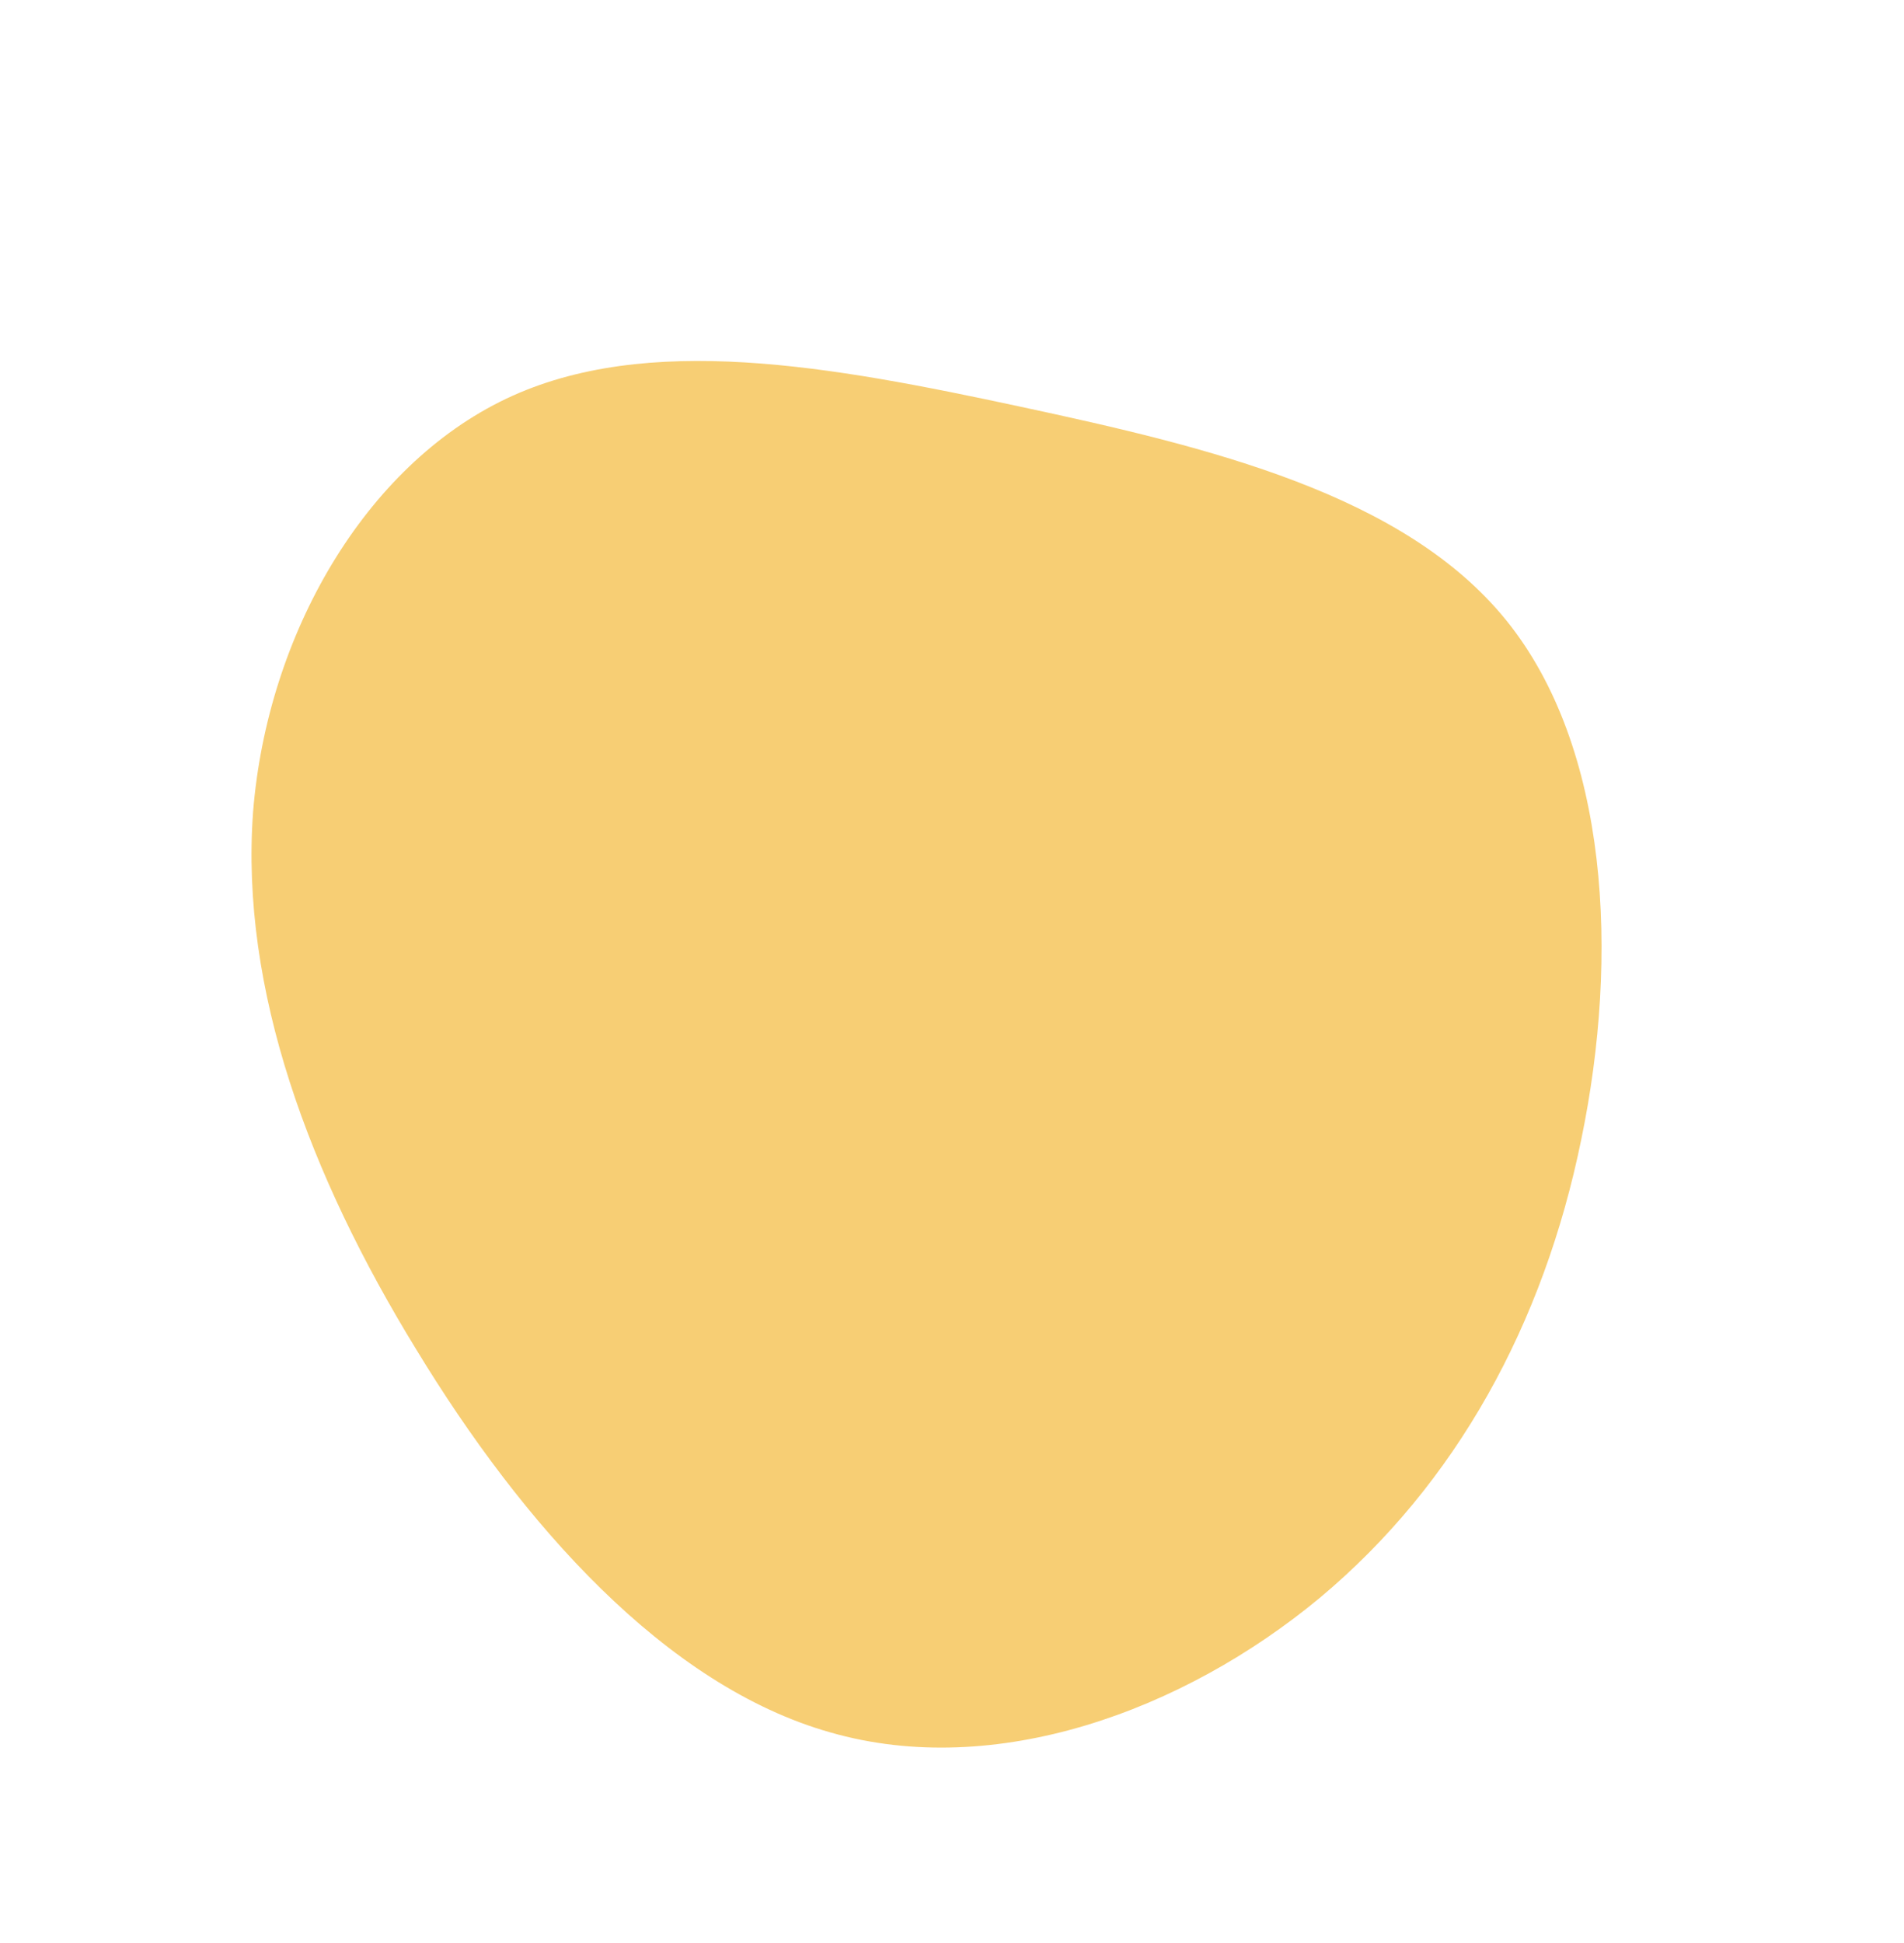
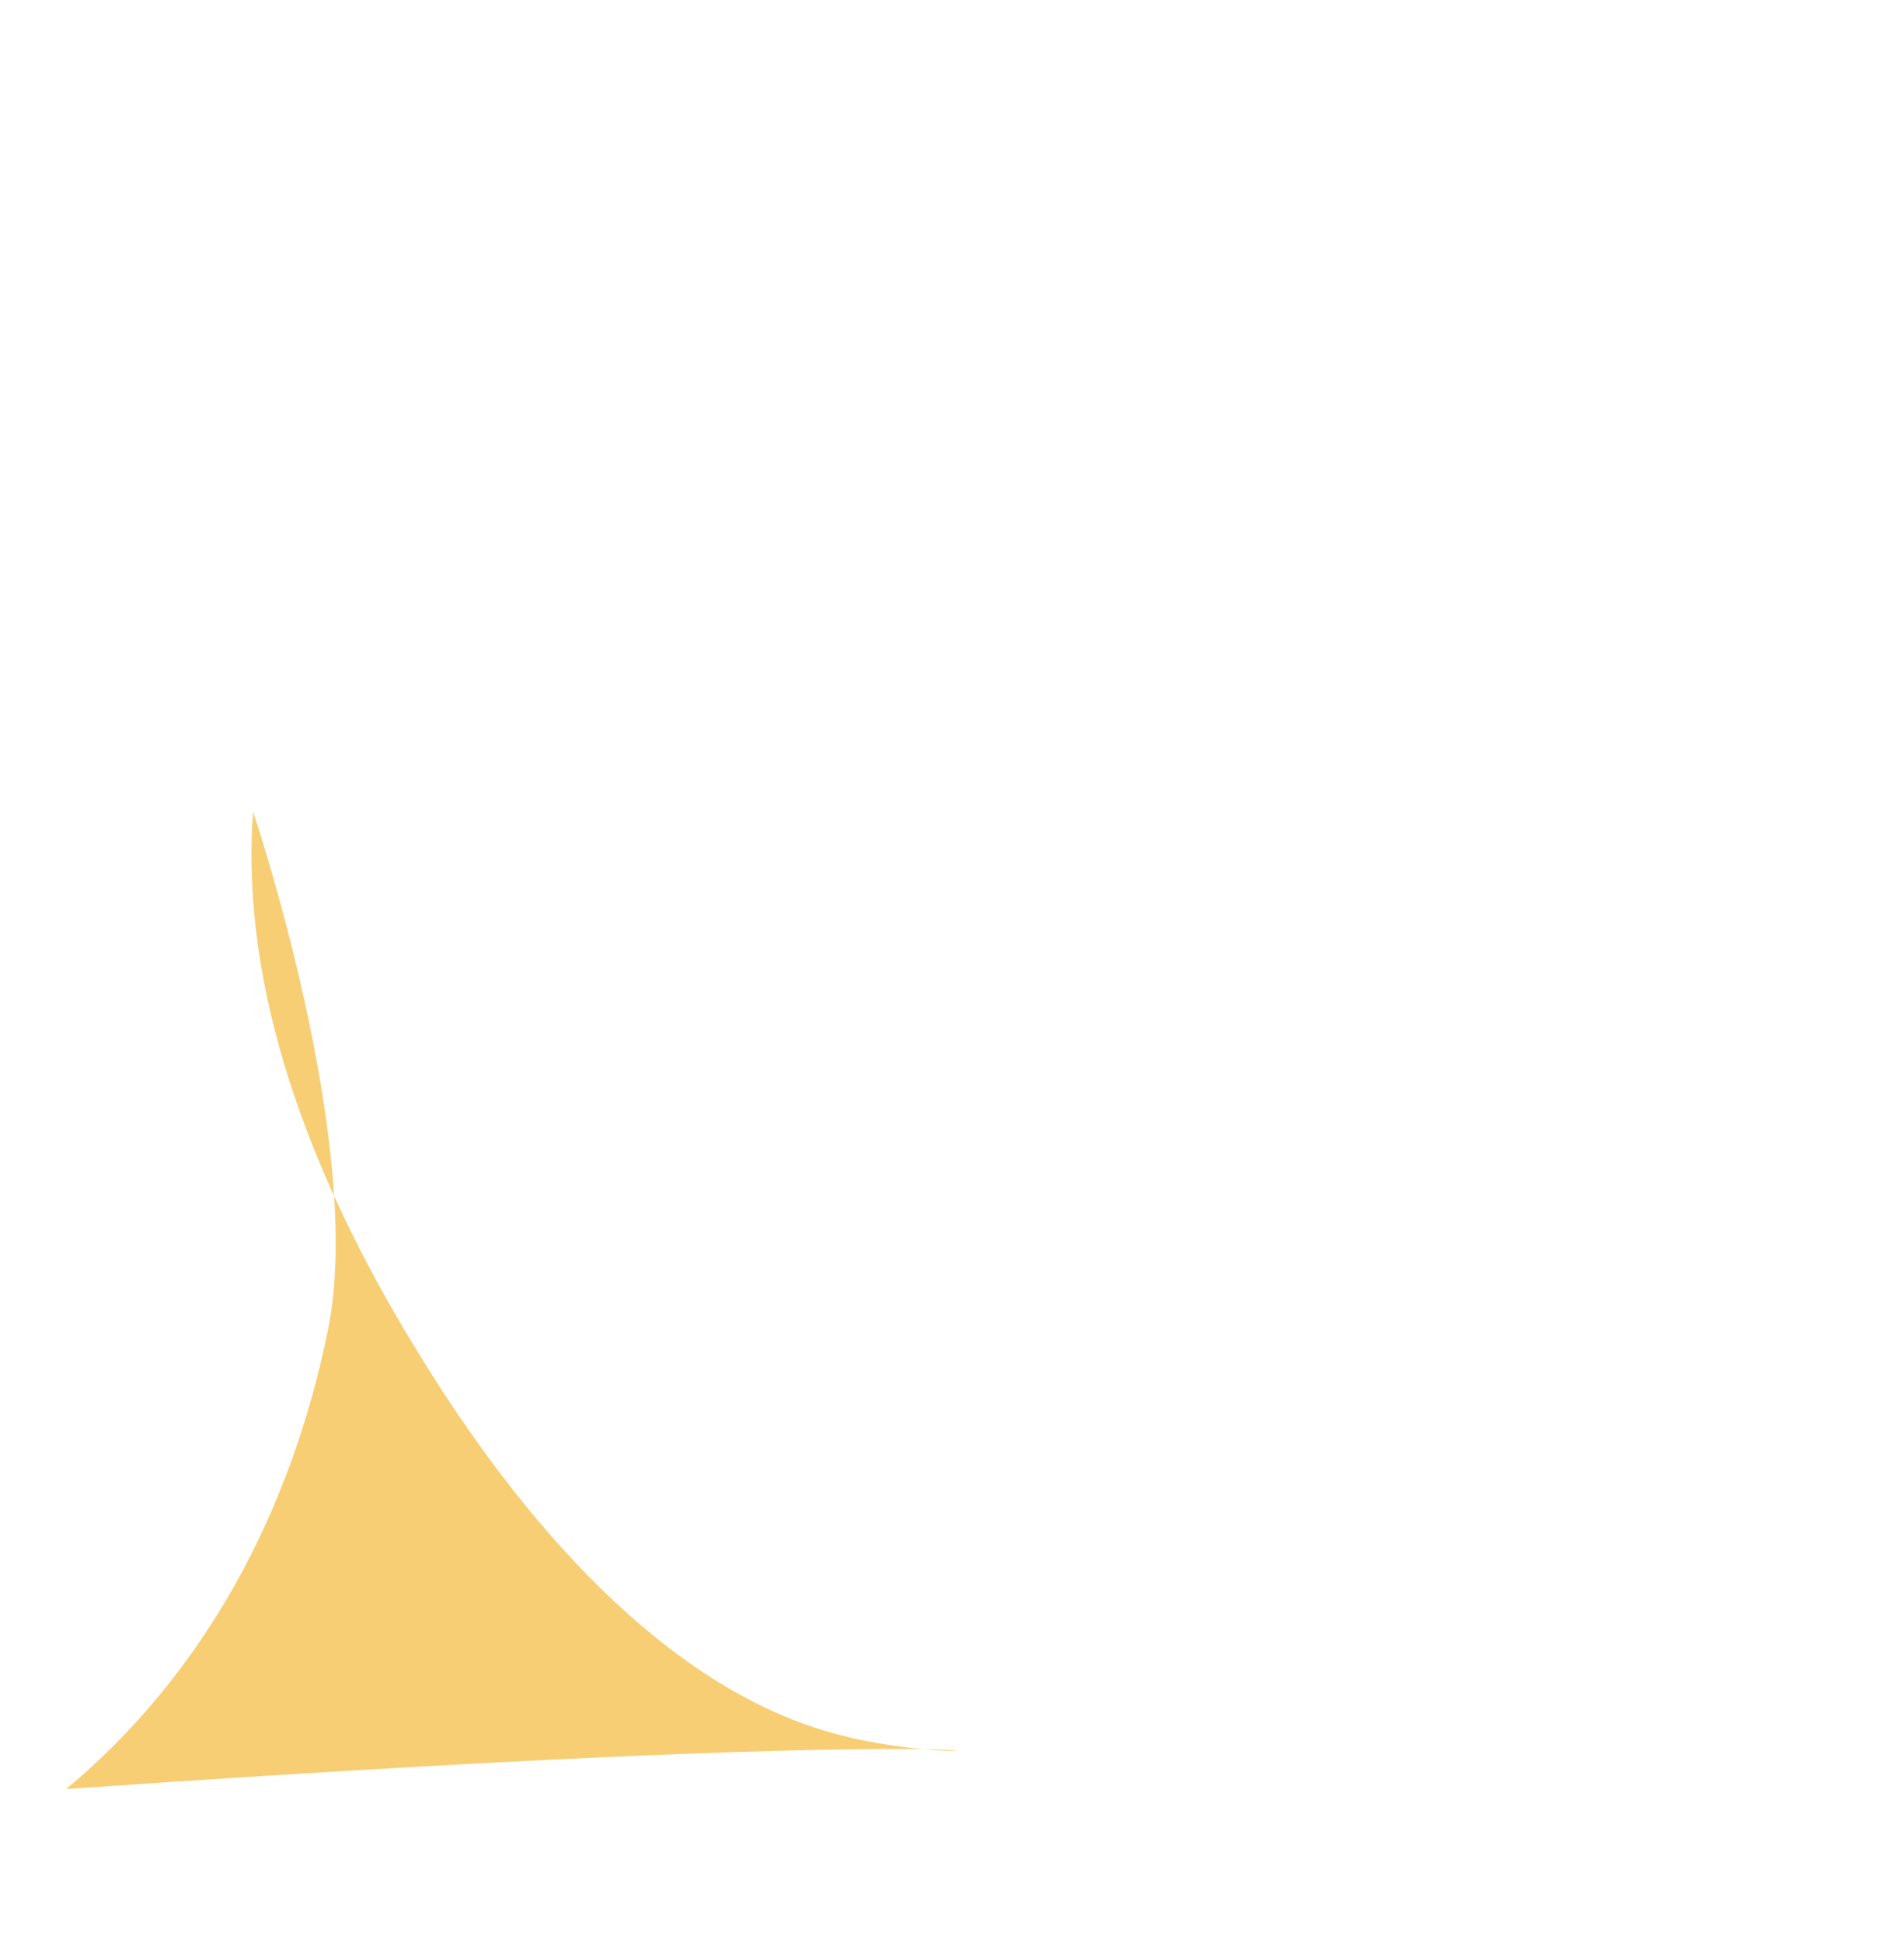
<svg xmlns="http://www.w3.org/2000/svg" width="114.957" height="117.266" viewBox="0 0 114.957 117.266">
-   <path id="blob_4_" data-name="blob (4)" d="M75.567,10.083c8.393,6.7,13.522,17.261,12.123,26.6-1.4,9.291-9.325,17.367-17.777,25.5-8.393,8.076-17.31,16.258-27.1,17.1s-20.574-5.648-28.5-13.777c-7.927-8.076-13-17.842-14.1-28.558C-.843,26.289,2.071,14.57,10,7.919,17.924,1.215,30.863-.474,43.161.106,55.459.634,67.116,3.432,75.567,10.083Z" transform="matrix(-0.559, -0.829, 0.829, -0.559, 49.164, 117.266)" fill="#f7ce74" />
+   <path id="blob_4_" data-name="blob (4)" d="M75.567,10.083s-20.574-5.648-28.5-13.777c-7.927-8.076-13-17.842-14.1-28.558C-.843,26.289,2.071,14.57,10,7.919,17.924,1.215,30.863-.474,43.161.106,55.459.634,67.116,3.432,75.567,10.083Z" transform="matrix(-0.559, -0.829, 0.829, -0.559, 49.164, 117.266)" fill="#f7ce74" />
</svg>